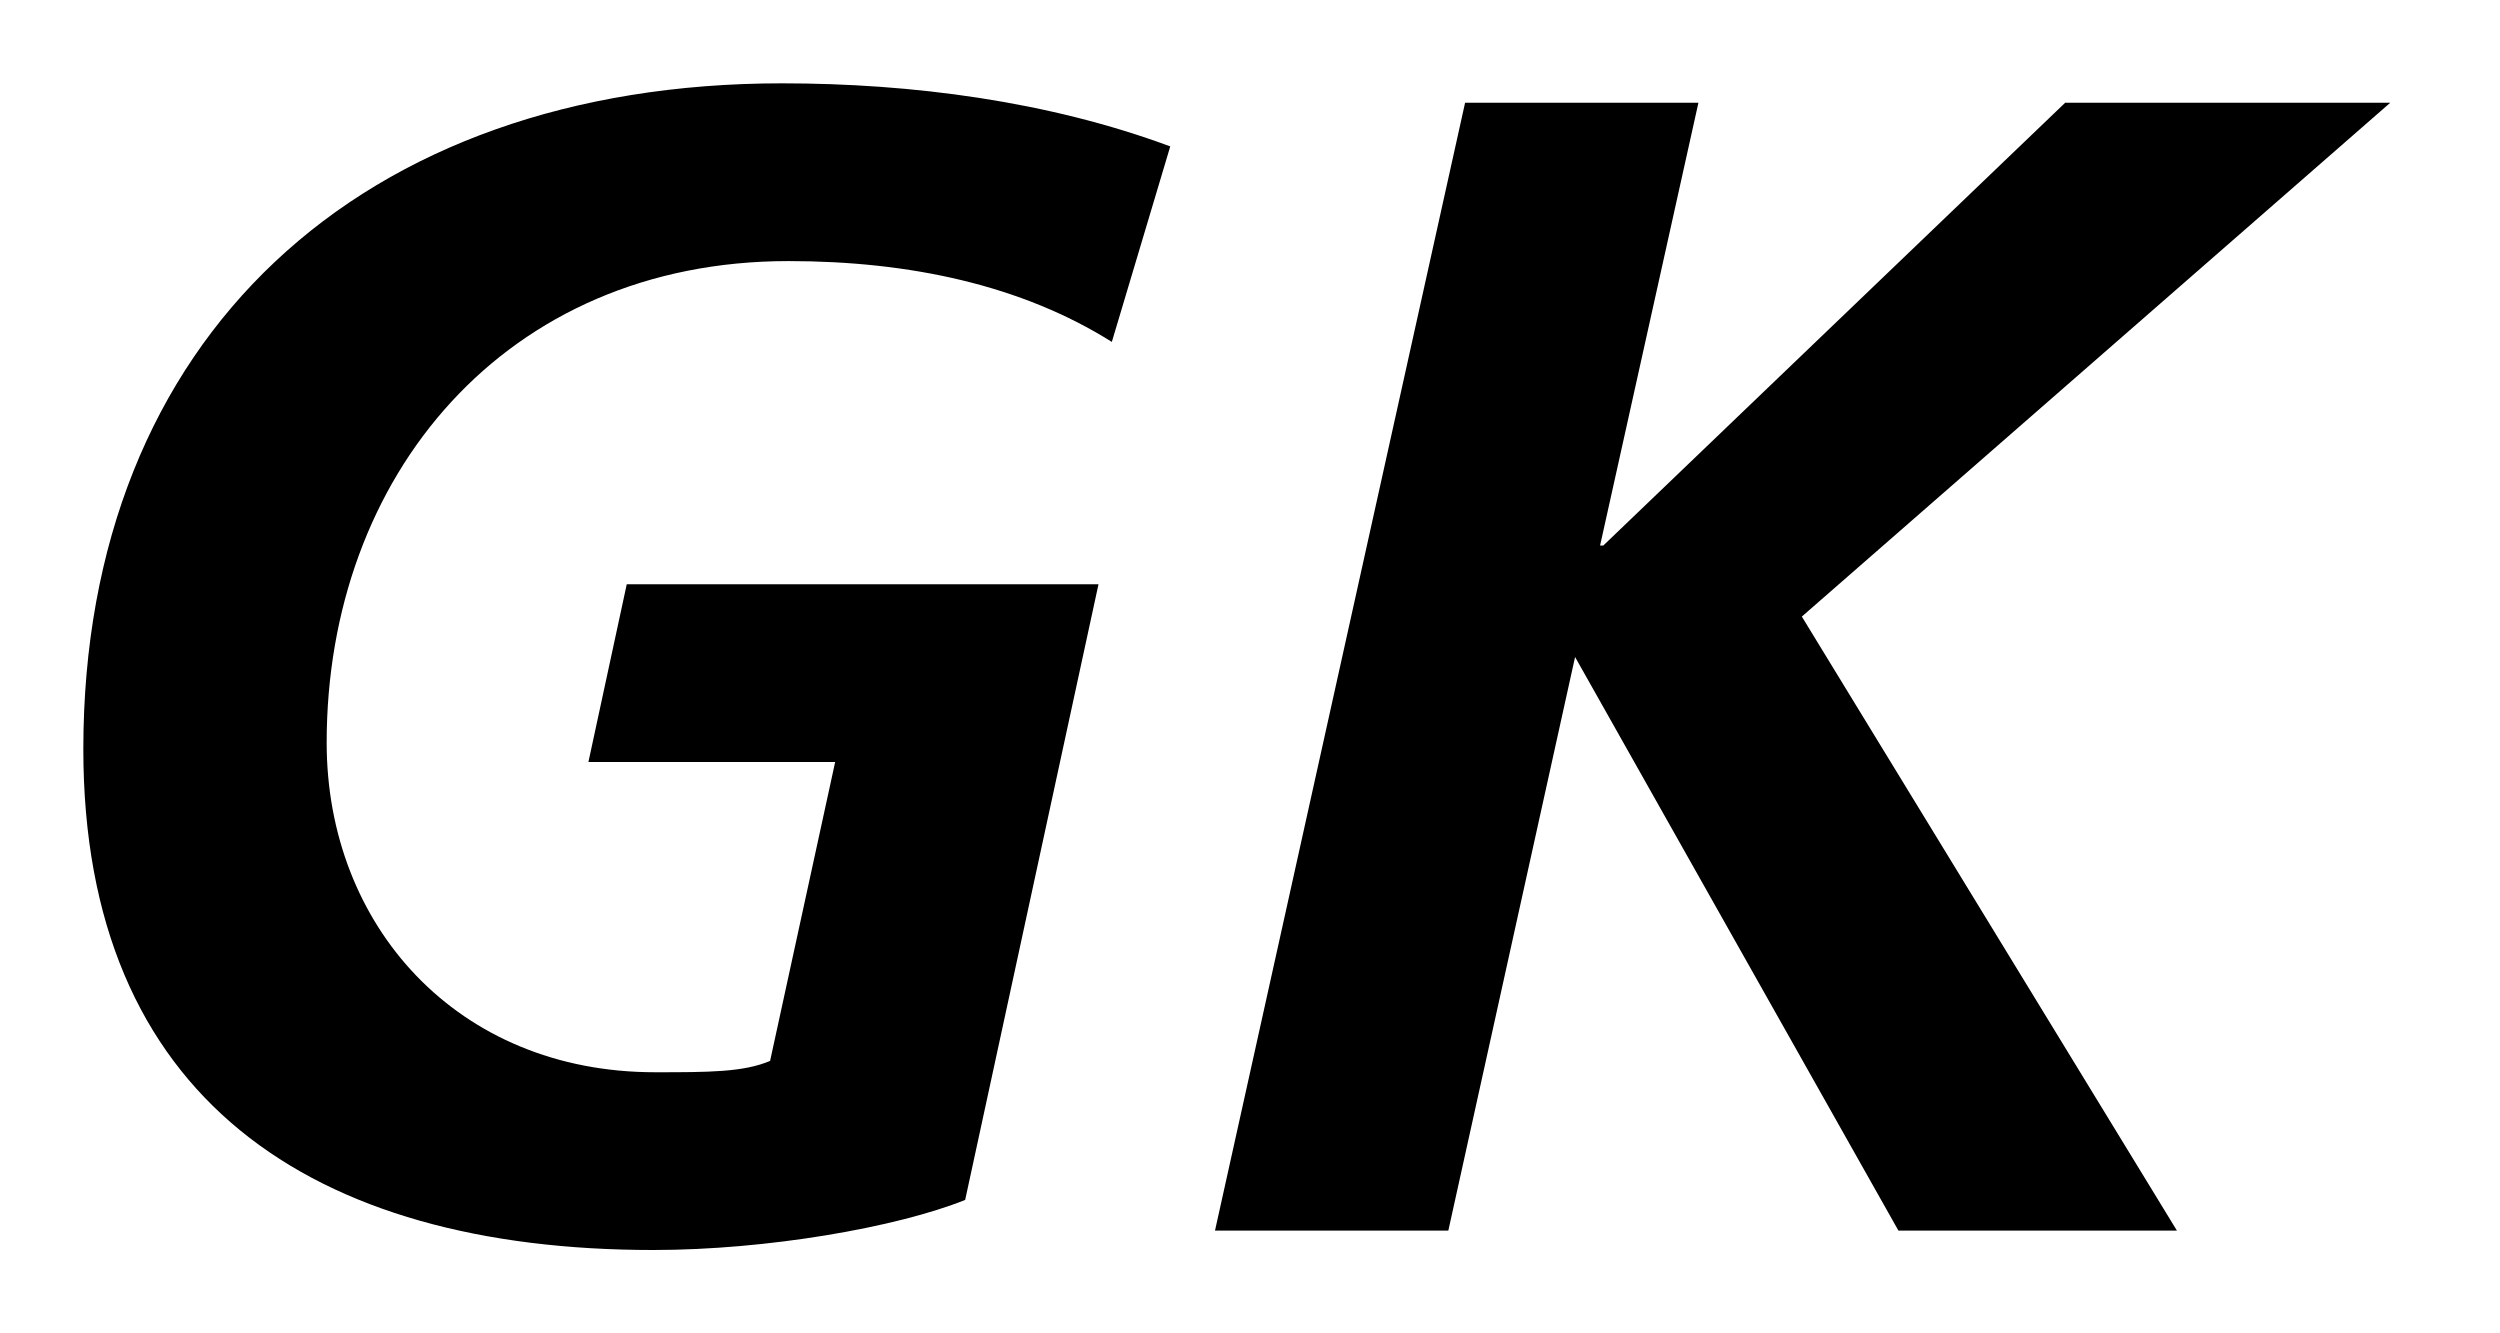
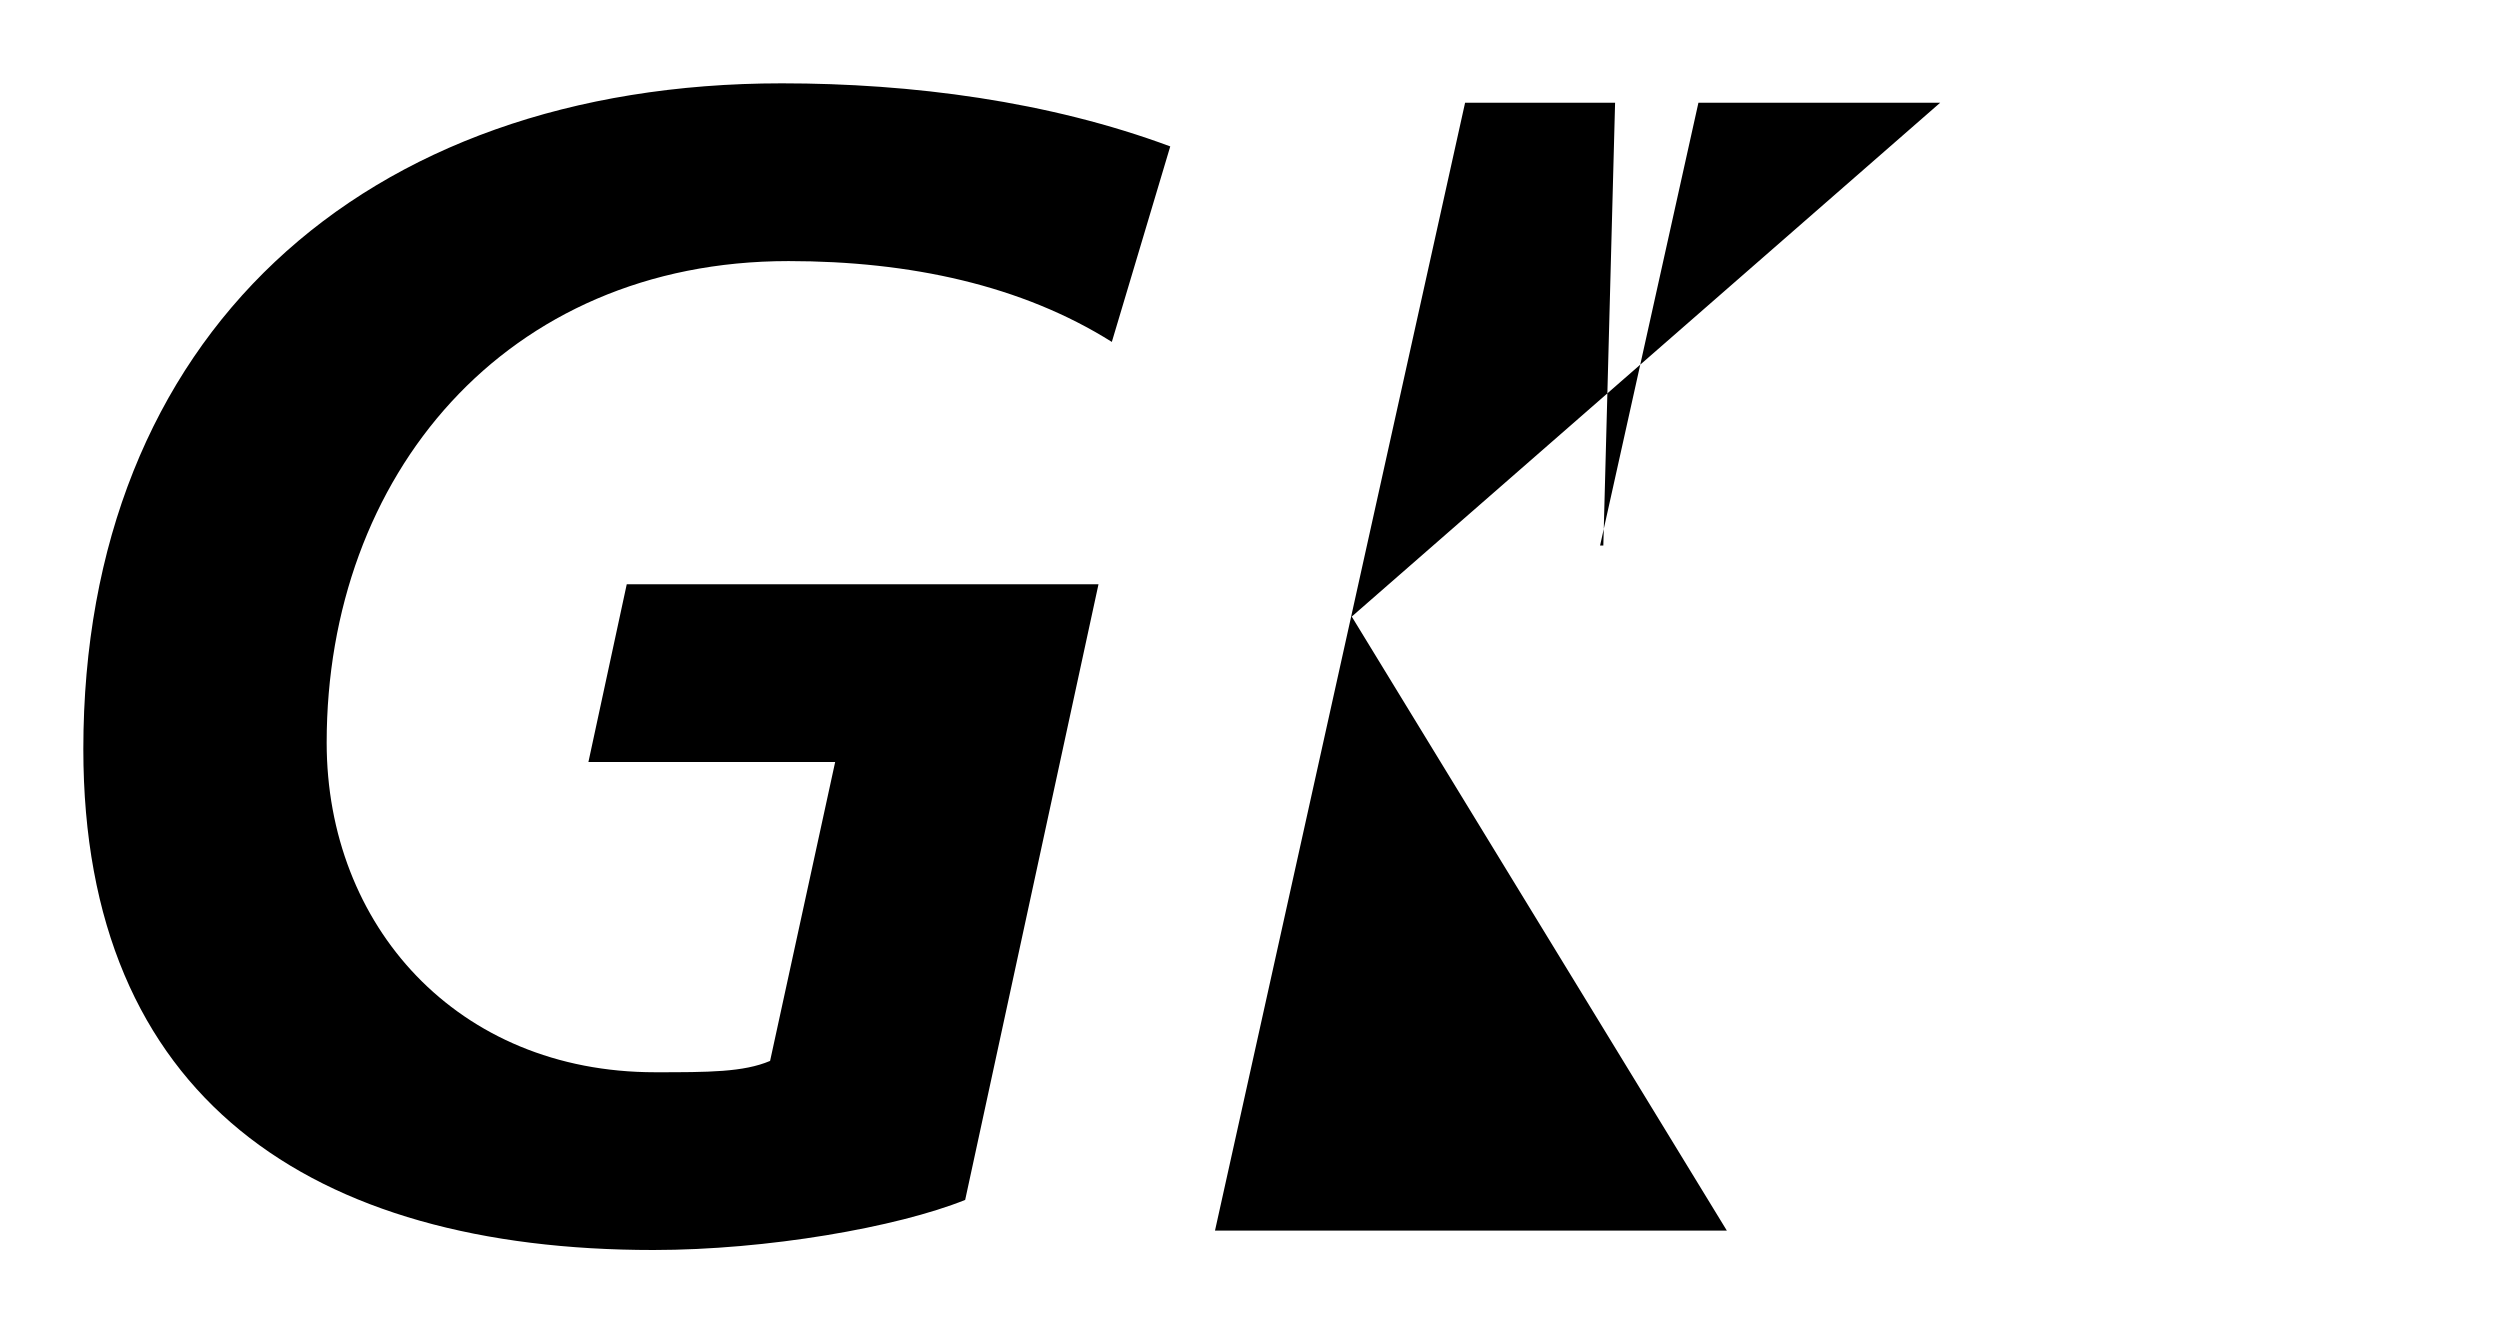
<svg xmlns="http://www.w3.org/2000/svg" width="30" height="16" fill="none" viewBox="0 0 30 16">
-   <path fill="#000" fill-rule="evenodd" d="M9.461 3.133c1.461 0 2.801.291 3.881.97l.701-2.346C12.582 1.214 10.942 1 9.382 1 4.34 1 1 4.045 1 8.99 1 13.177 3.74 15 7.841 15c1.36 0 2.92-.271 3.741-.601l1.6-7.388H7.521l-.46 2.133h2.961l-.781 3.587c-.32.136-.74.136-1.38.136-2.38 0-3.941-1.764-3.941-3.955 0-3.2 2.141-5.779 5.541-5.779m9.74 3.413 1.18-5.313h-2.8L14.58 14.767h2.8l1.521-6.883 3.88 6.883h3.342l-4.501-7.368 7.061-6.166h-3.901L19.24 6.546z" clip-rule="evenodd" />
+   <path fill="#000" fill-rule="evenodd" d="M9.461 3.133c1.461 0 2.801.291 3.881.97l.701-2.346C12.582 1.214 10.942 1 9.382 1 4.34 1 1 4.045 1 8.99 1 13.177 3.74 15 7.841 15c1.36 0 2.92-.271 3.741-.601l1.6-7.388H7.521l-.46 2.133h2.961l-.781 3.587c-.32.136-.74.136-1.38.136-2.38 0-3.941-1.764-3.941-3.955 0-3.2 2.141-5.779 5.541-5.779m9.74 3.413 1.18-5.313h-2.8L14.58 14.767h2.8h3.342l-4.501-7.368 7.061-6.166h-3.901L19.24 6.546z" clip-rule="evenodd" />
</svg>